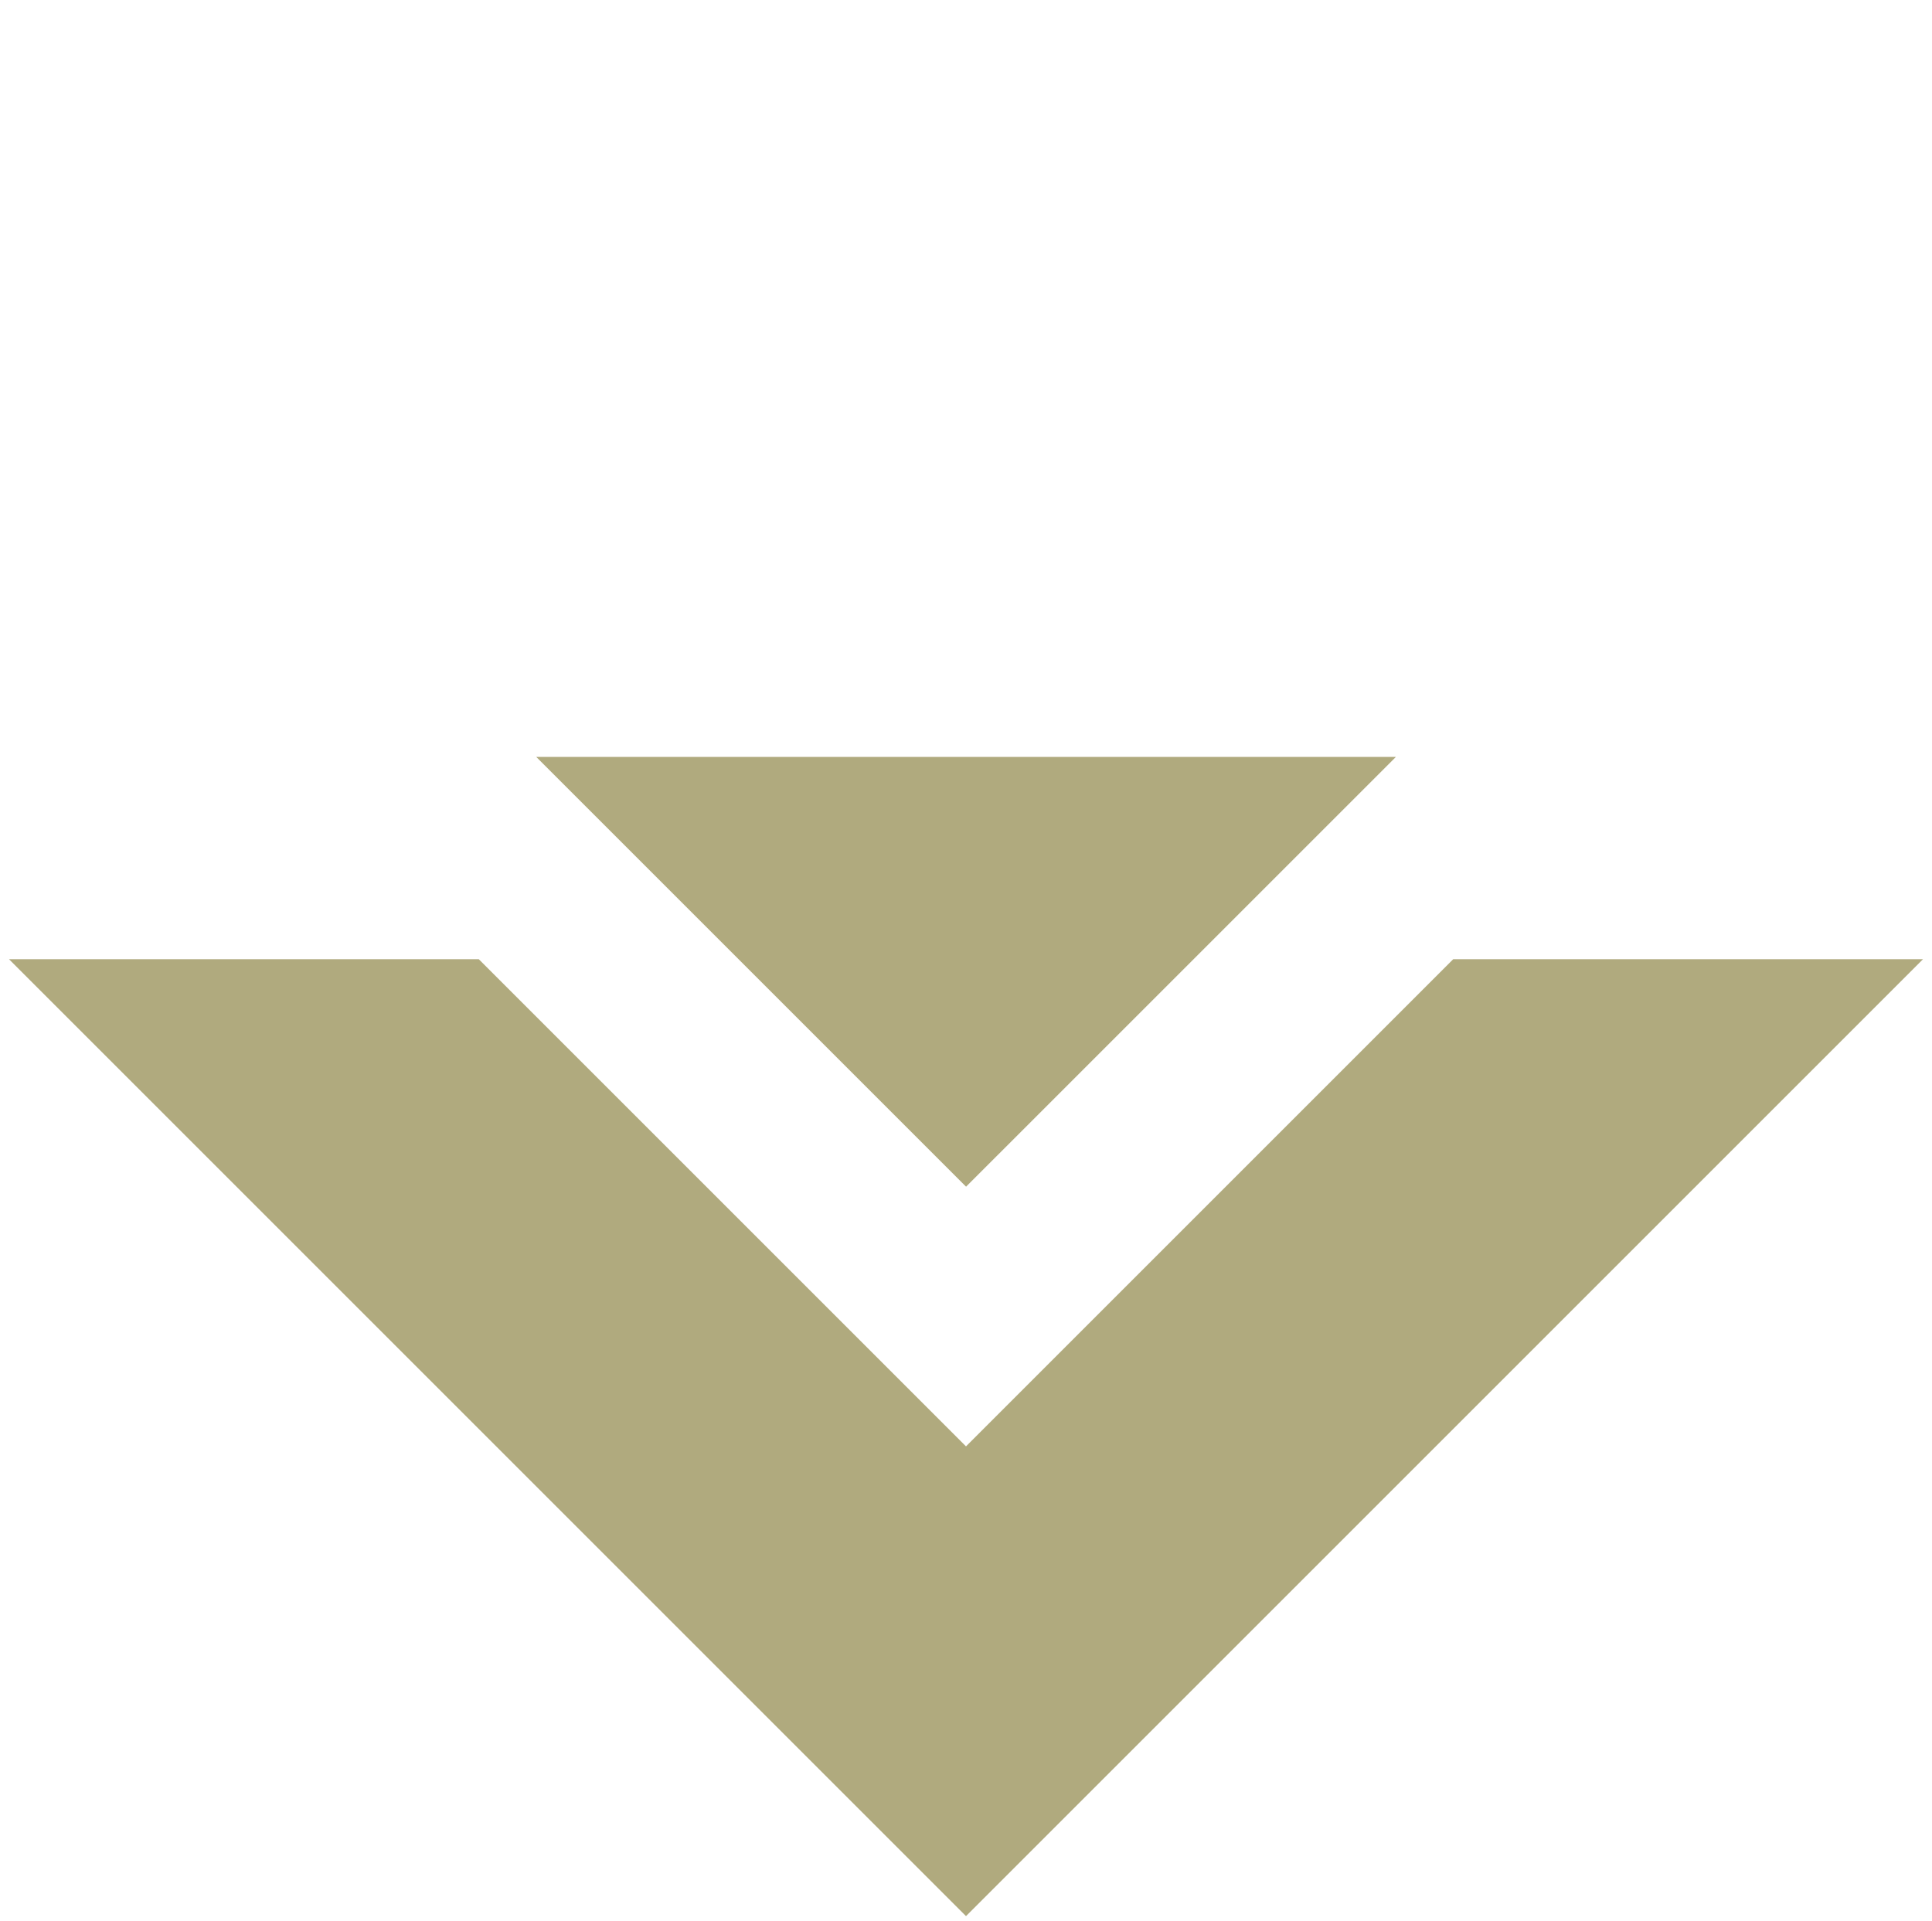
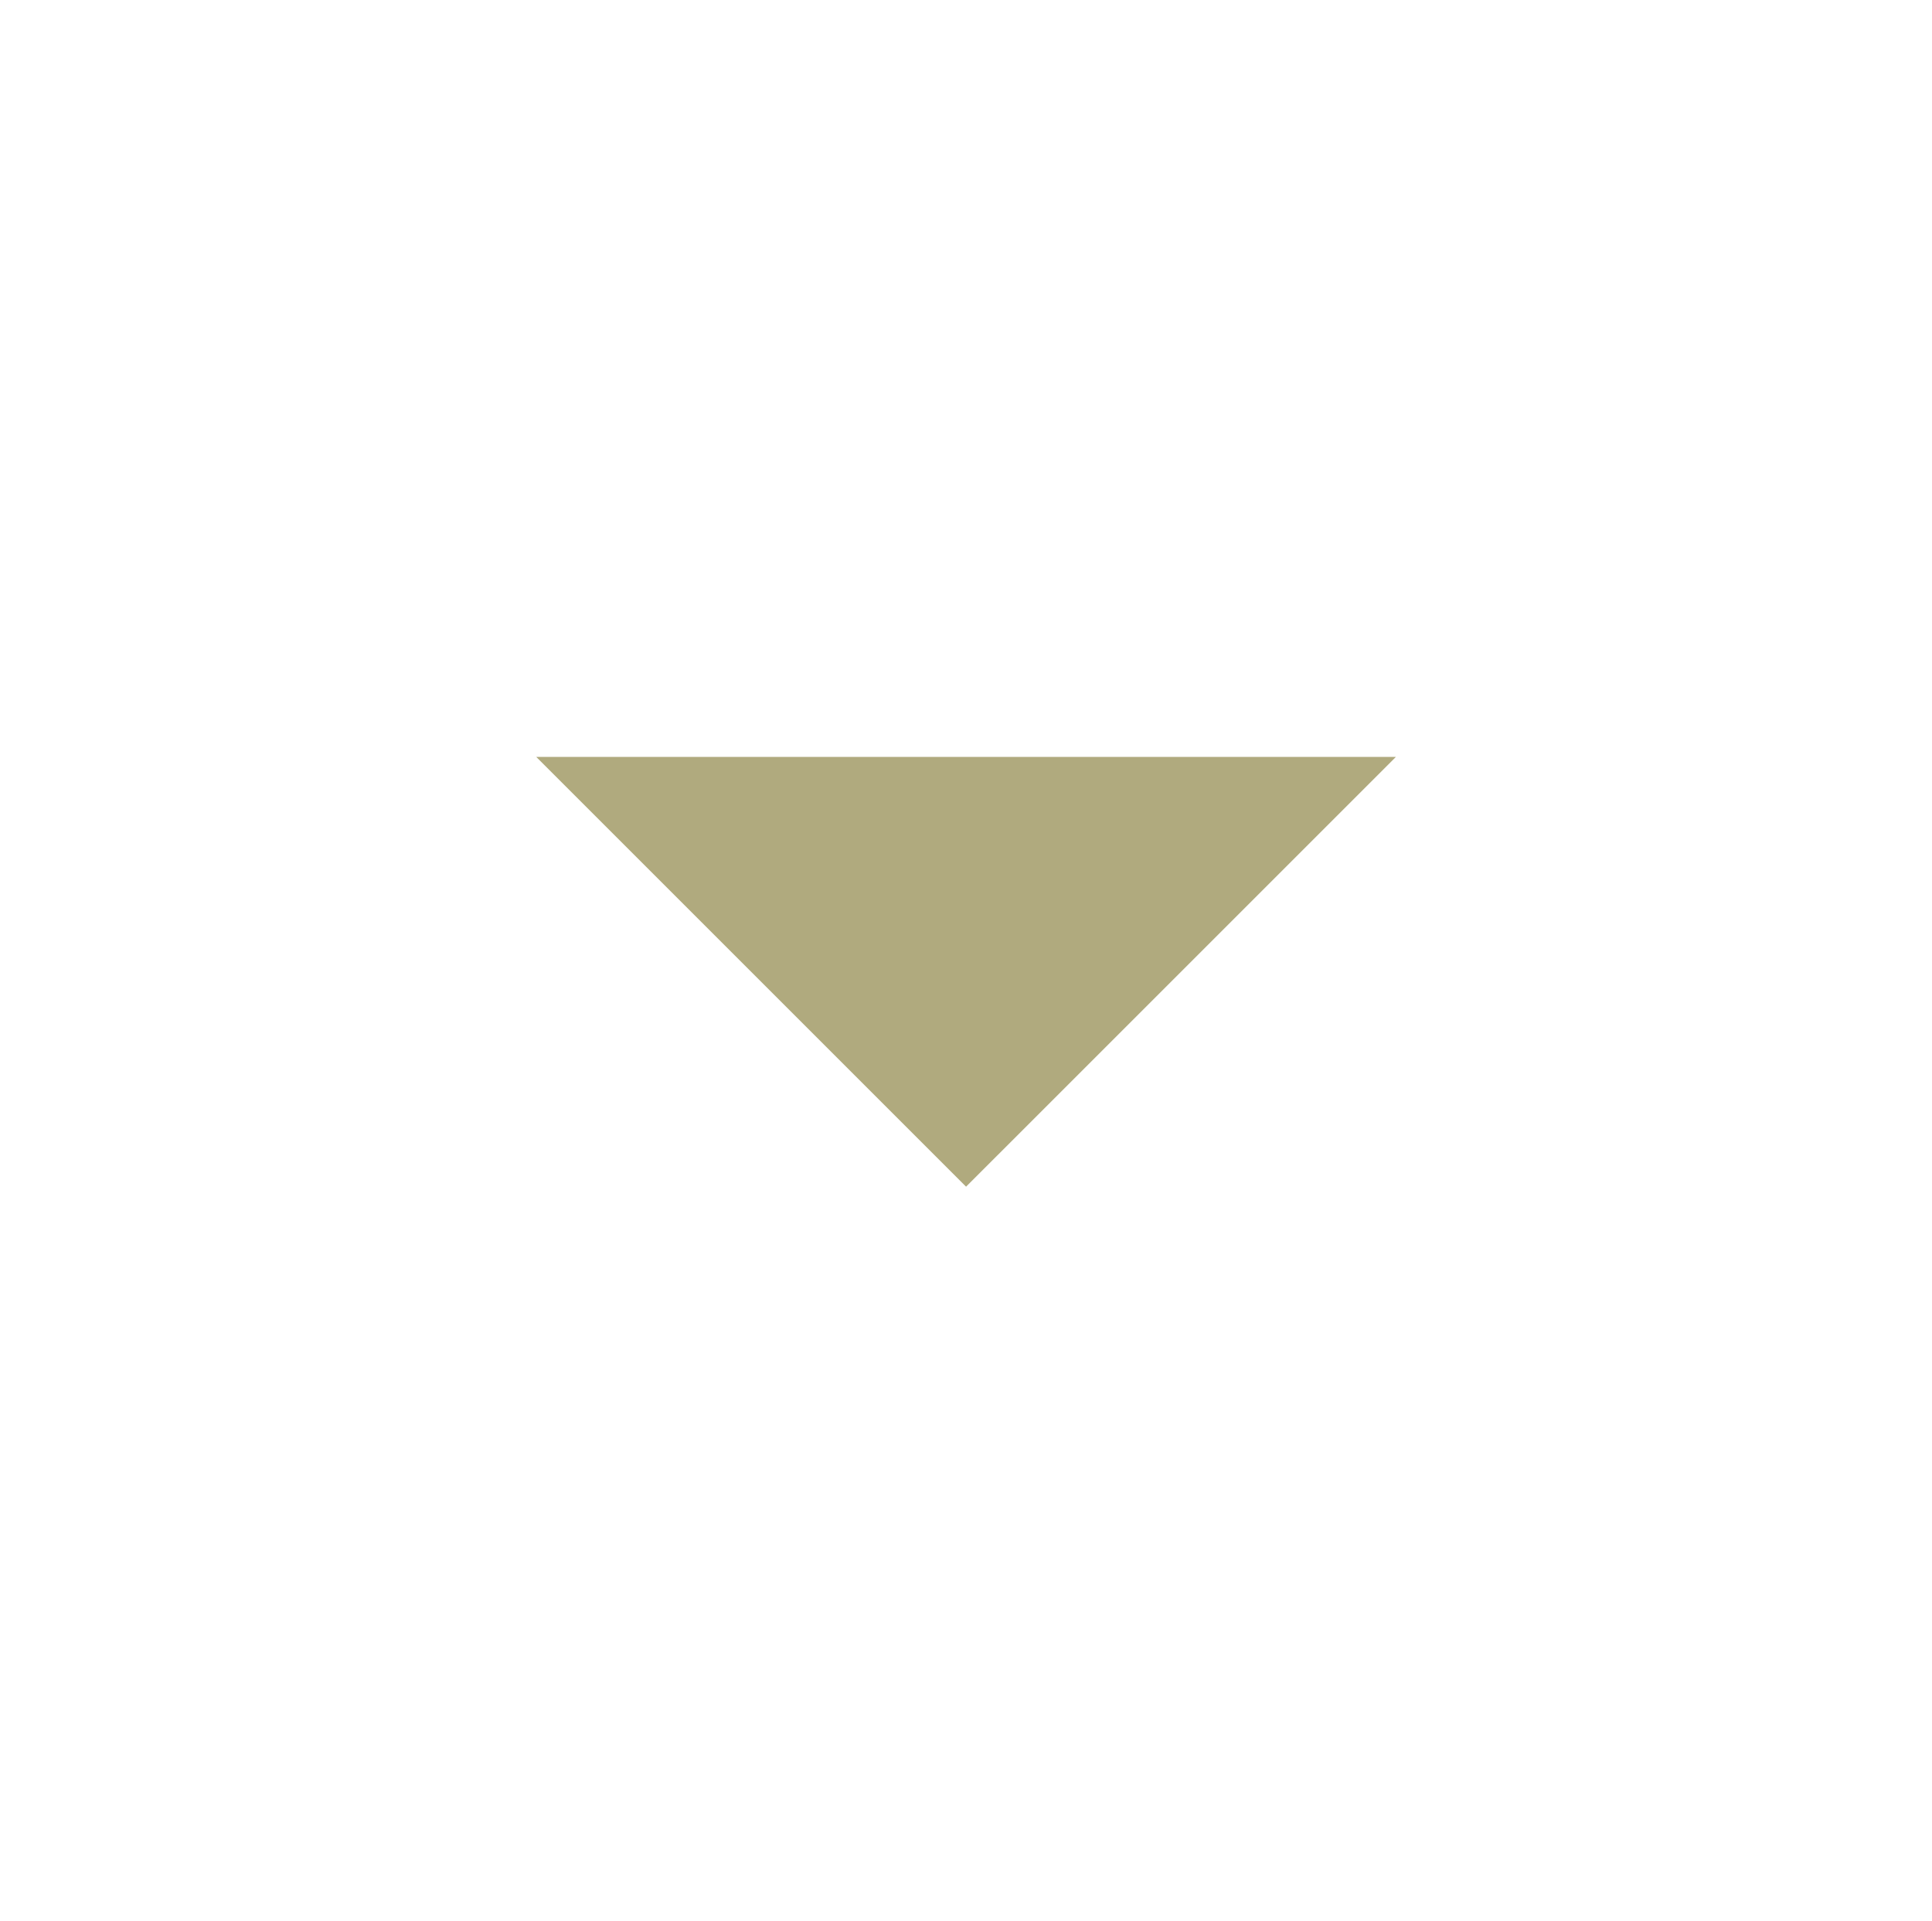
<svg xmlns="http://www.w3.org/2000/svg" width="184" height="183" viewBox="0 0 184 183" fill="none">
-   <path d="M92 137.763L45.597 91.36L0.855 91.36L92 182.505L183.145 91.36L138.403 91.36L92 137.763Z" fill="#B0AA7E" />
  <path d="M132.94 72.096L51.073 72.096L92.006 113.029L132.94 72.096Z" fill="#B0AA7E" />
</svg>